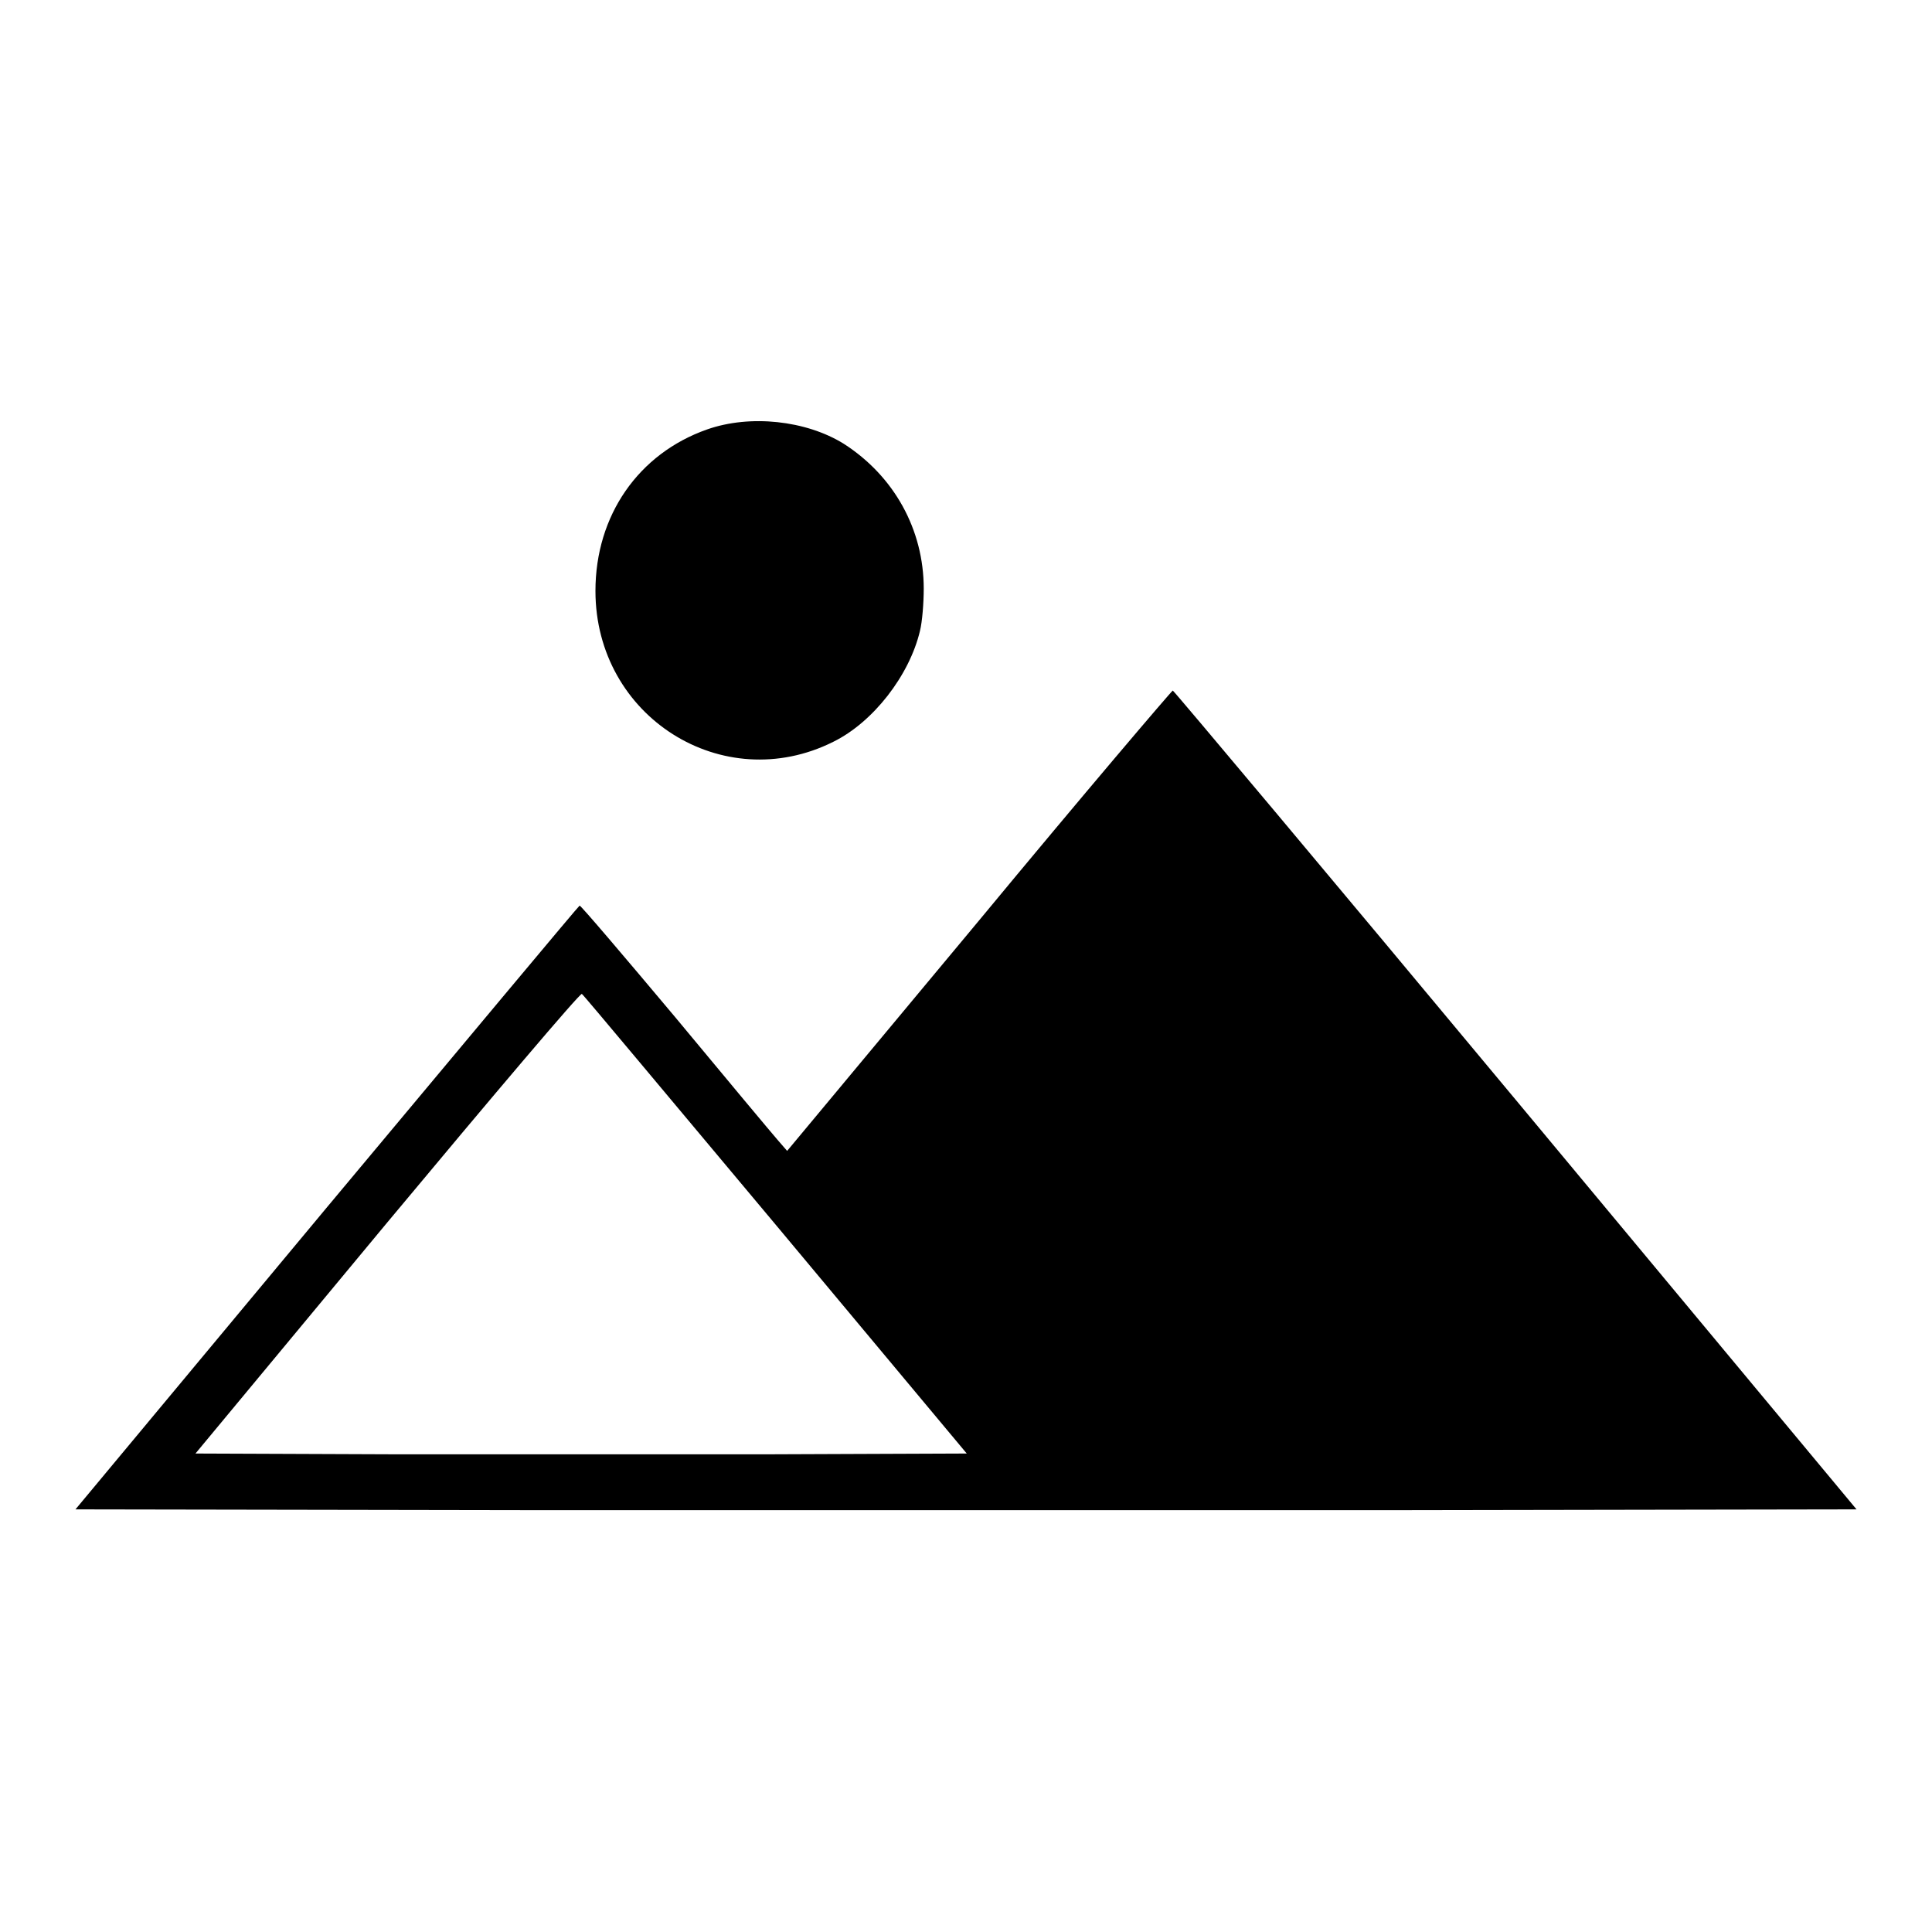
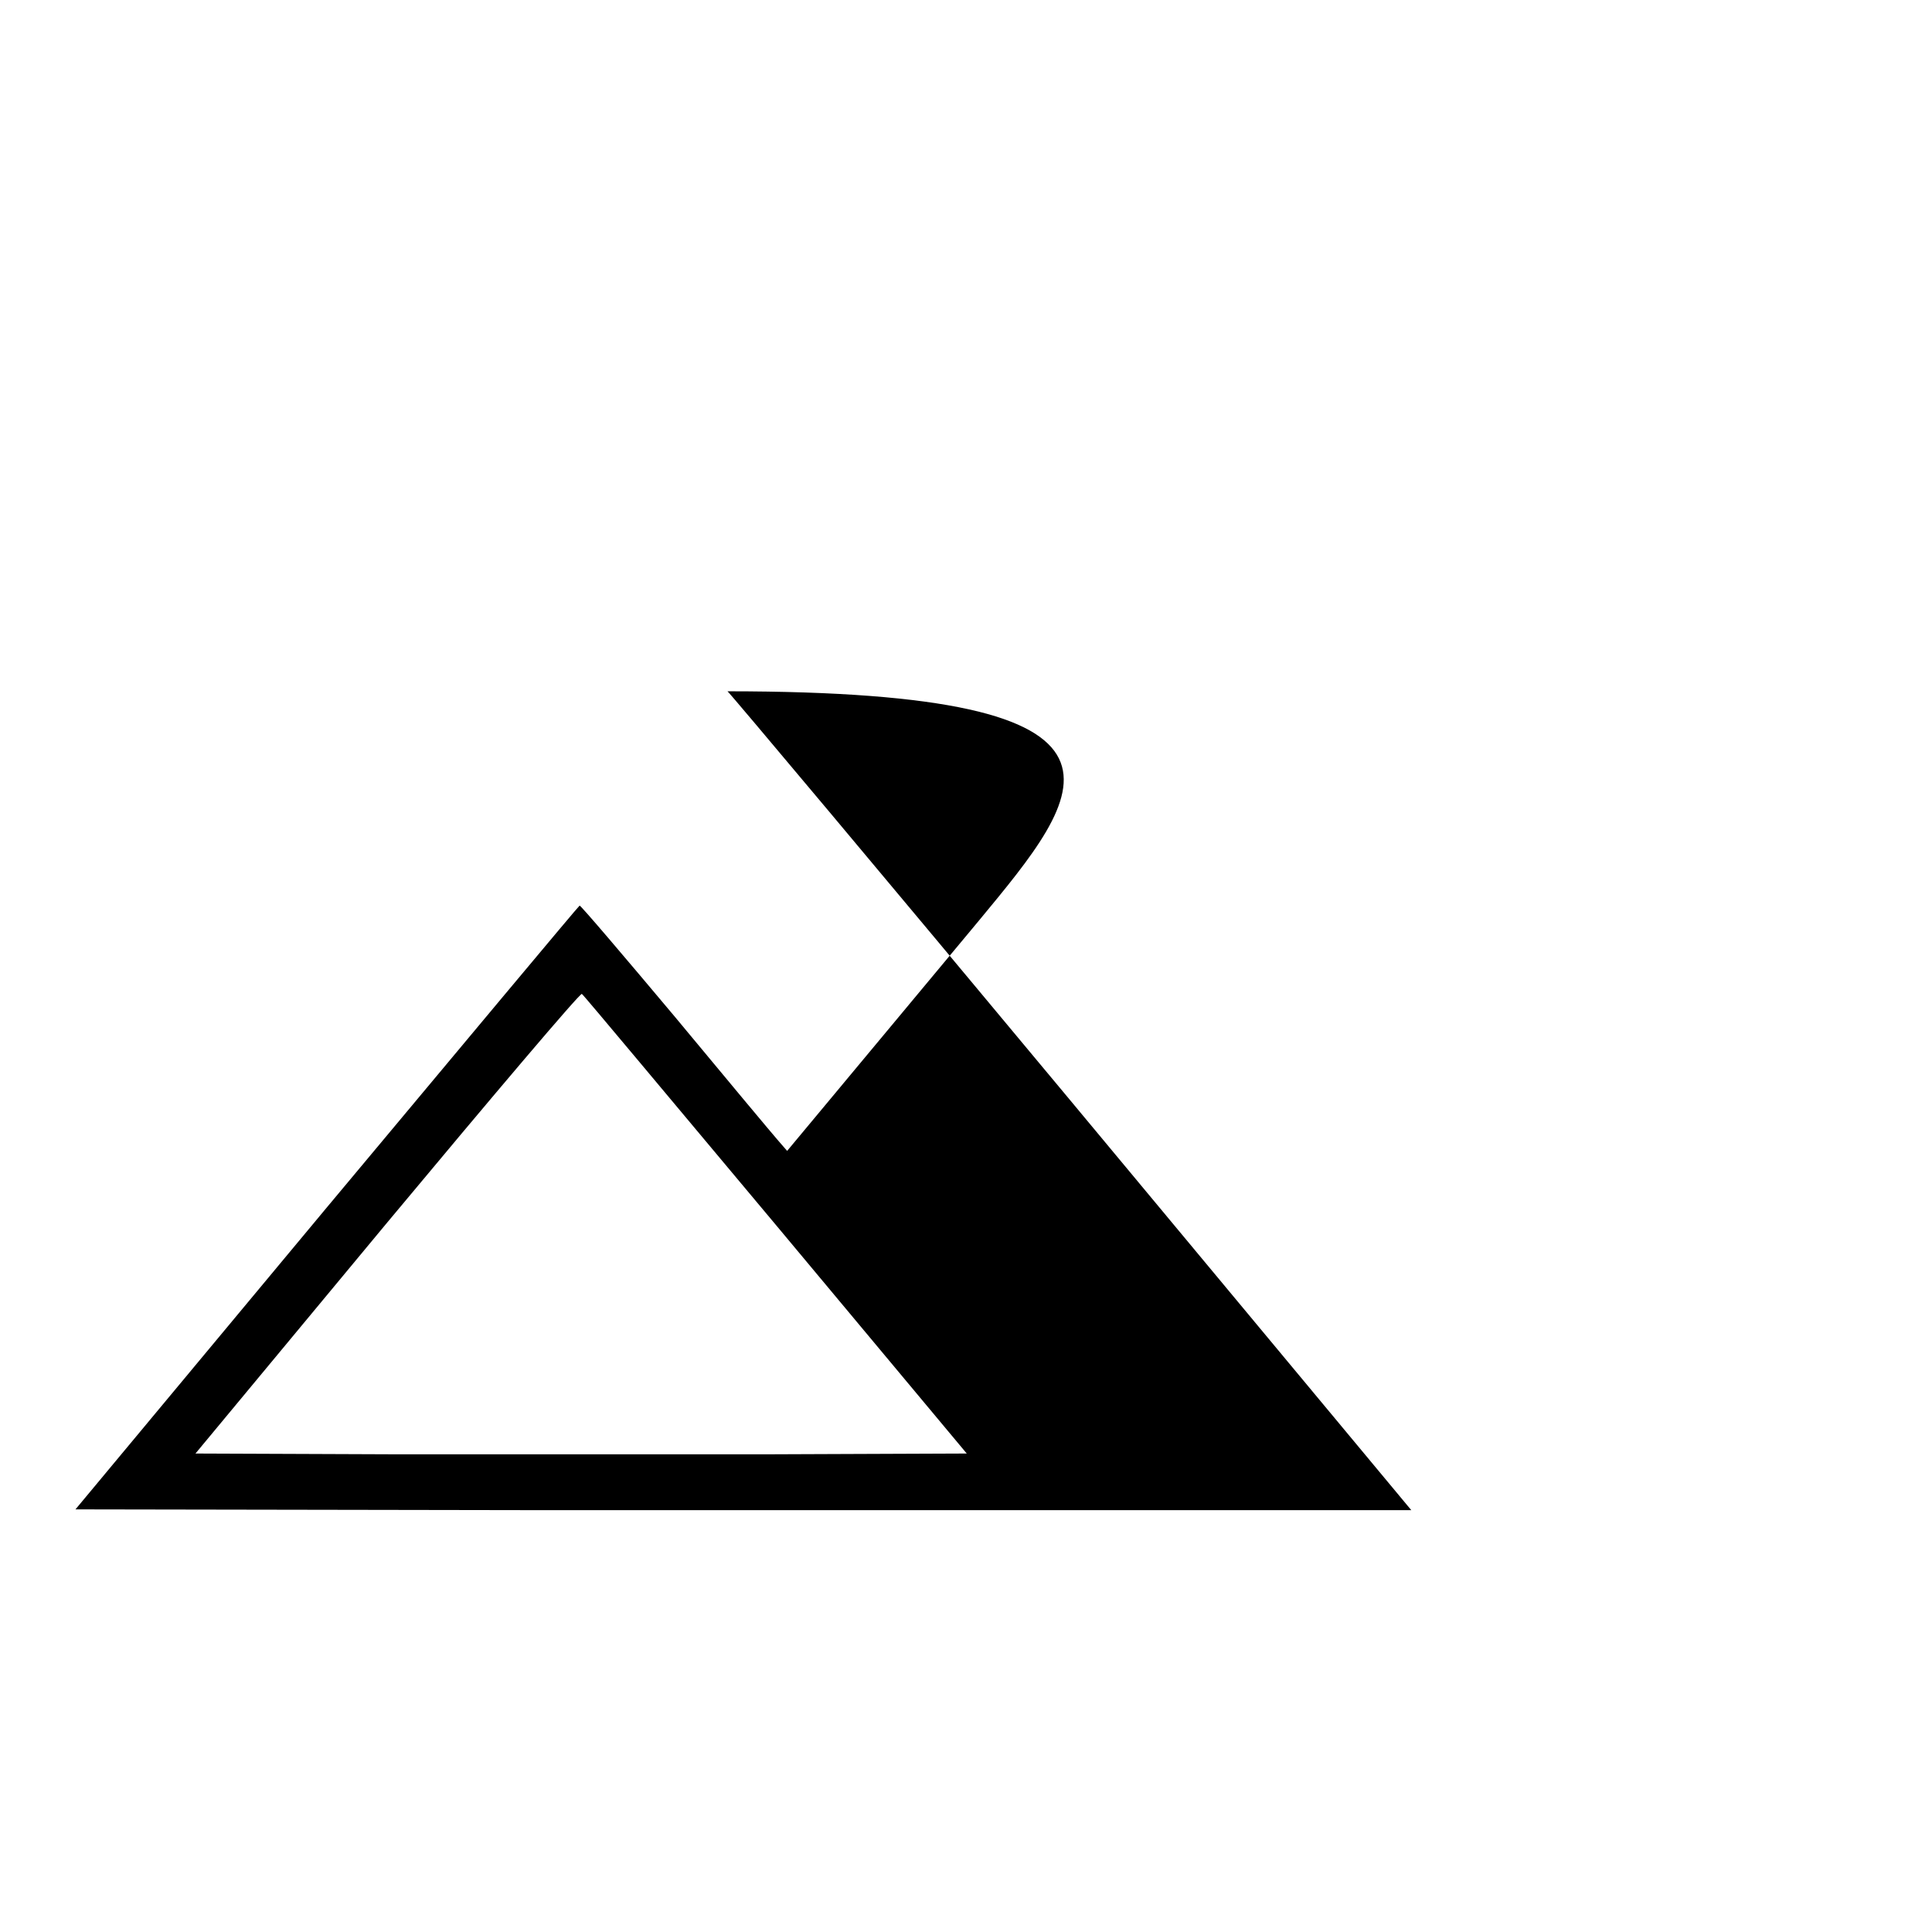
<svg xmlns="http://www.w3.org/2000/svg" version="1.1" x="0px" y="0px" viewBox="0 0 256 256" enable-background="new 0 0 256 256" xml:space="preserve">
  <g>
    <g>
      <g>
-         <path fill="#000000" d="M93.7,56.9c-9.1,3.2-14.8,11.4-14.8,21.4c0,16.7,16.9,27.3,31.5,20c5.3-2.6,10.1-8.8,11.5-14.7c0.3-1.2,0.5-3.7,0.5-5.6c0-7.8-3.9-14.9-10.6-19.2C106.8,55.7,99.4,54.9,93.7,56.9z" />
-         <path fill="#000000" d="M129.7,122l-25.4,30.5L103,151c-0.7-0.8-6.8-8.1-13.6-16.3c-6.8-8.1-12.5-14.8-12.6-14.7c-0.1,0-15.2,18.1-33.5,40L10,200l59,0.1c32.5,0,85.6,0,118,0l59-0.1l-45.1-54.2c-24.8-29.8-45.3-54.2-45.5-54.3C155.2,91.6,143.6,105.2,129.7,122z M102.8,162.3l25.3,30.3l-25.5,0.1c-14,0-37,0-51.1,0l-25.6-0.1L51.3,162c14-16.8,25.6-30.5,25.8-30.3C77.3,131.8,88.8,145.6,102.8,162.3z" />
+         <path fill="#000000" d="M129.7,122l-25.4,30.5L103,151c-0.7-0.8-6.8-8.1-13.6-16.3c-6.8-8.1-12.5-14.8-12.6-14.7c-0.1,0-15.2,18.1-33.5,40L10,200l59,0.1c32.5,0,85.6,0,118,0l-45.1-54.2c-24.8-29.8-45.3-54.2-45.5-54.3C155.2,91.6,143.6,105.2,129.7,122z M102.8,162.3l25.3,30.3l-25.5,0.1c-14,0-37,0-51.1,0l-25.6-0.1L51.3,162c14-16.8,25.6-30.5,25.8-30.3C77.3,131.8,88.8,145.6,102.8,162.3z" />
      </g>
    </g>
  </g>
</svg>